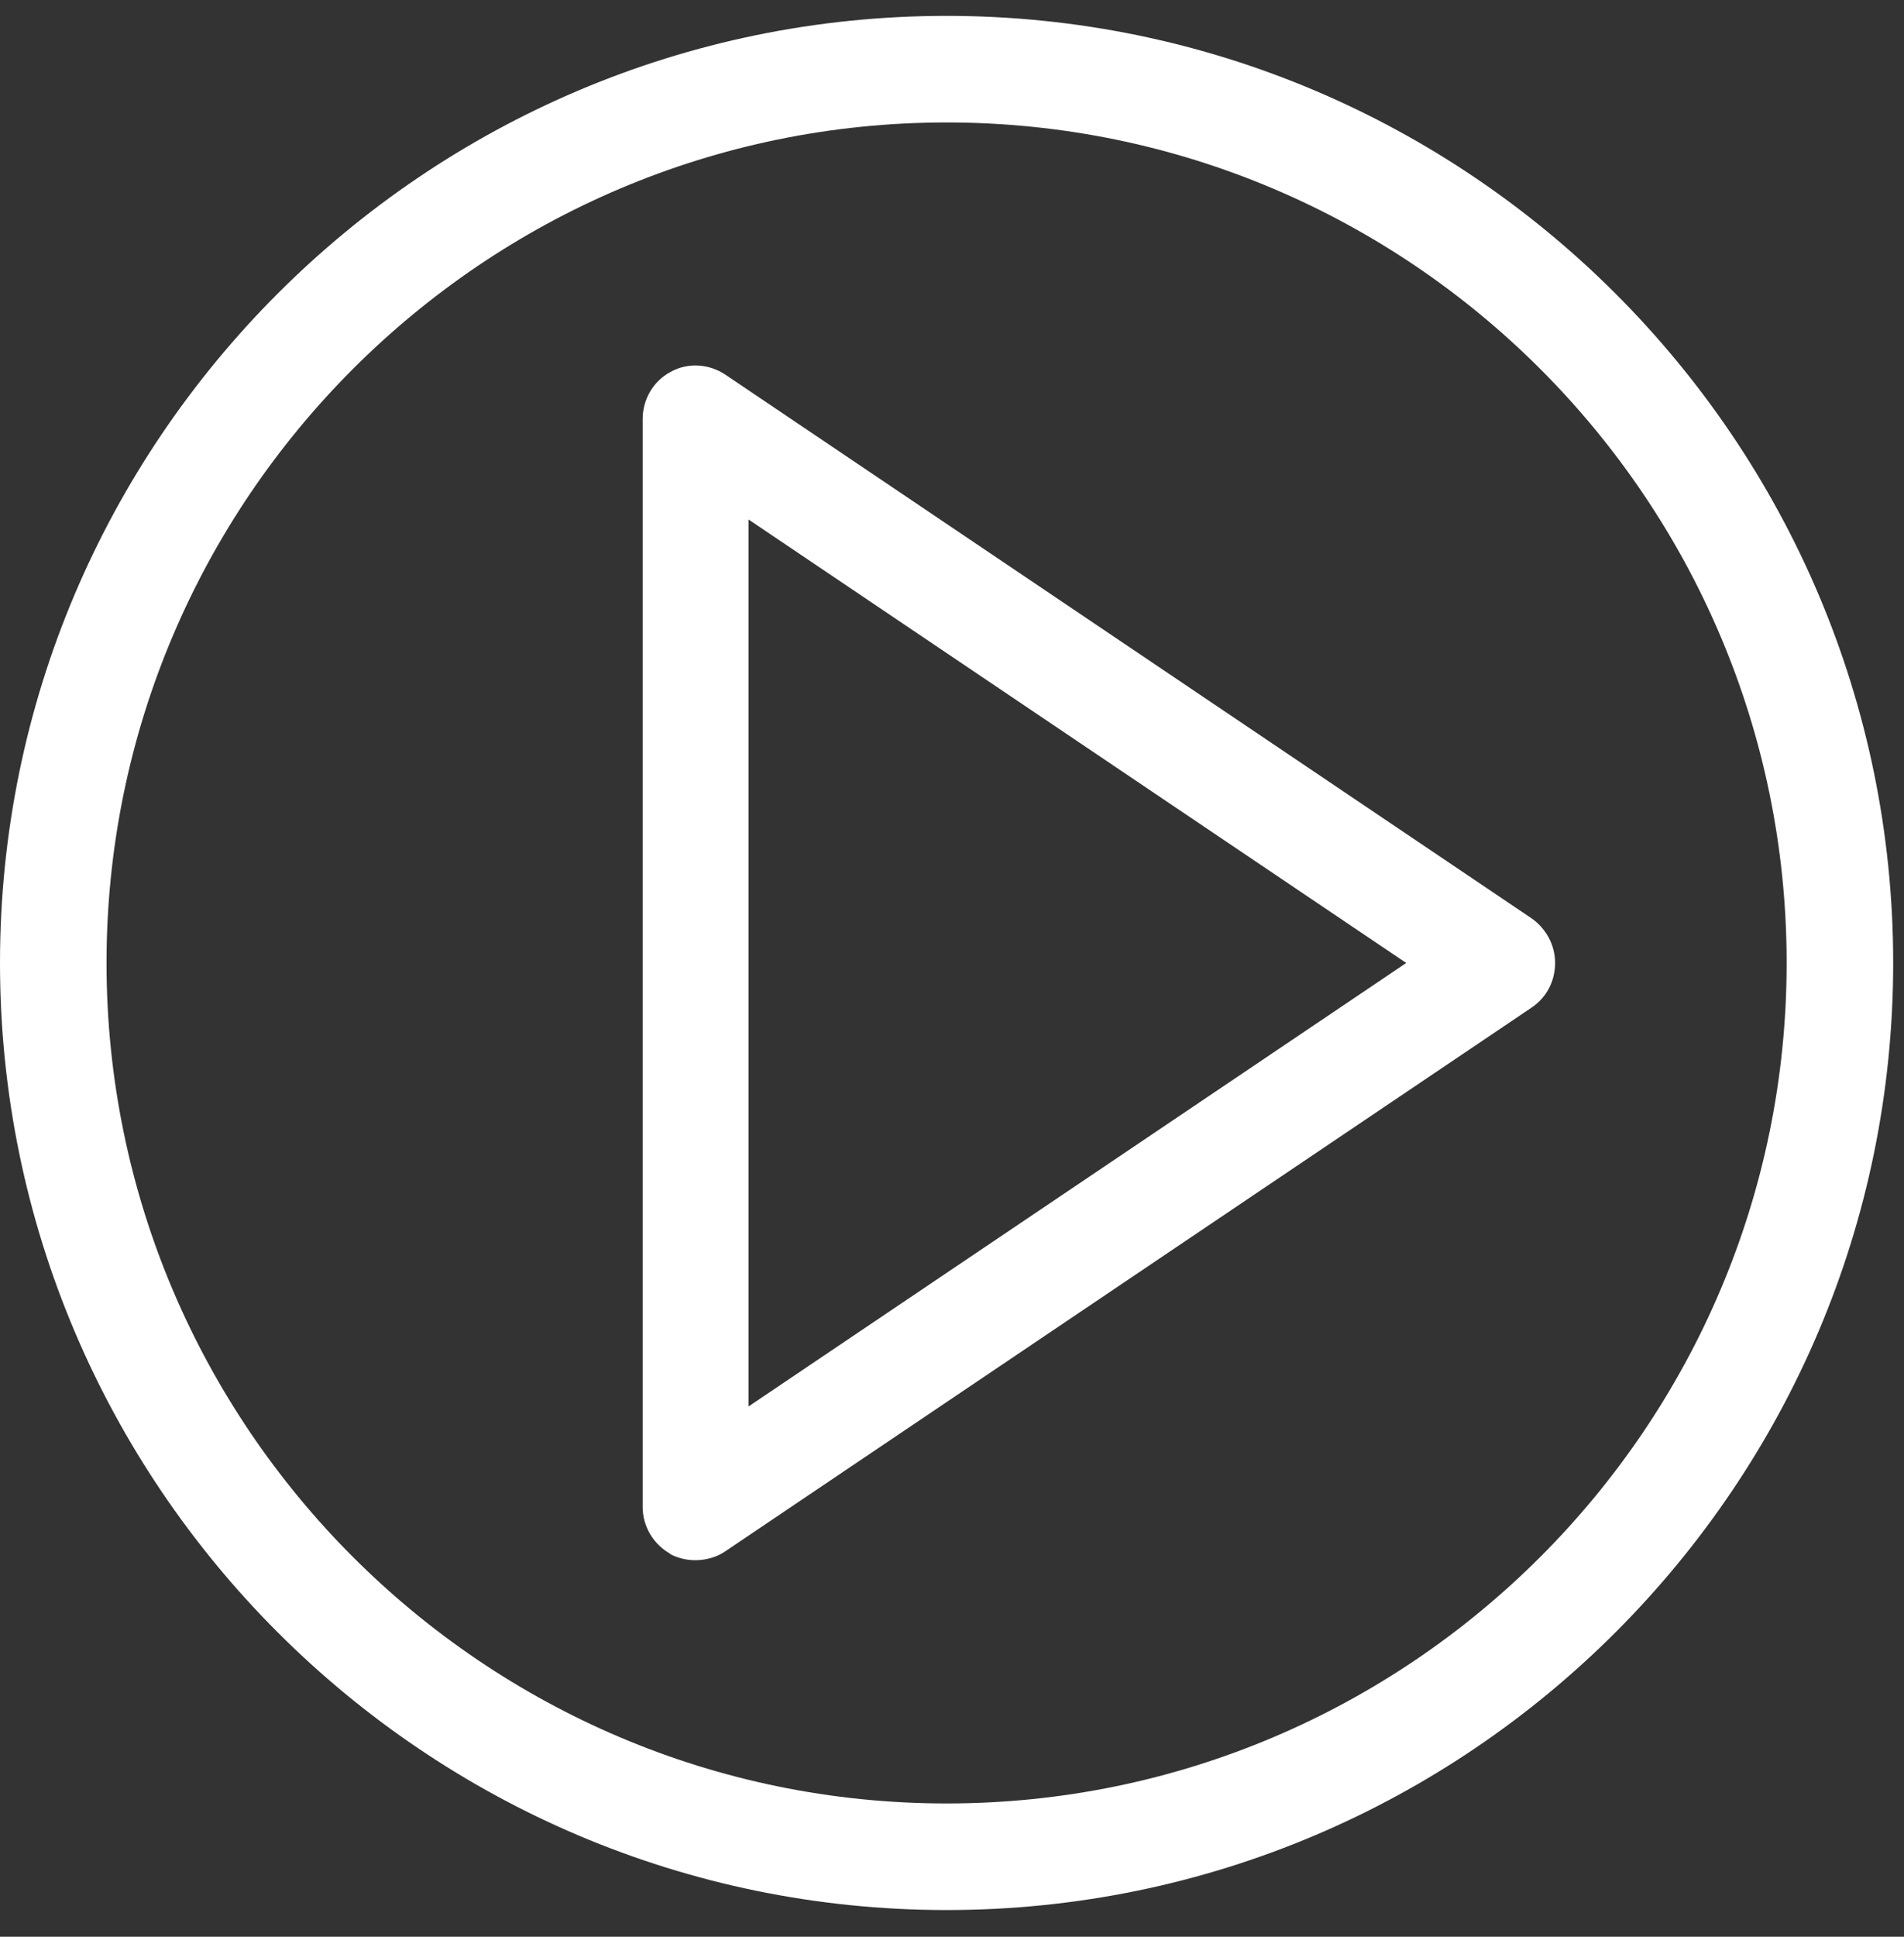
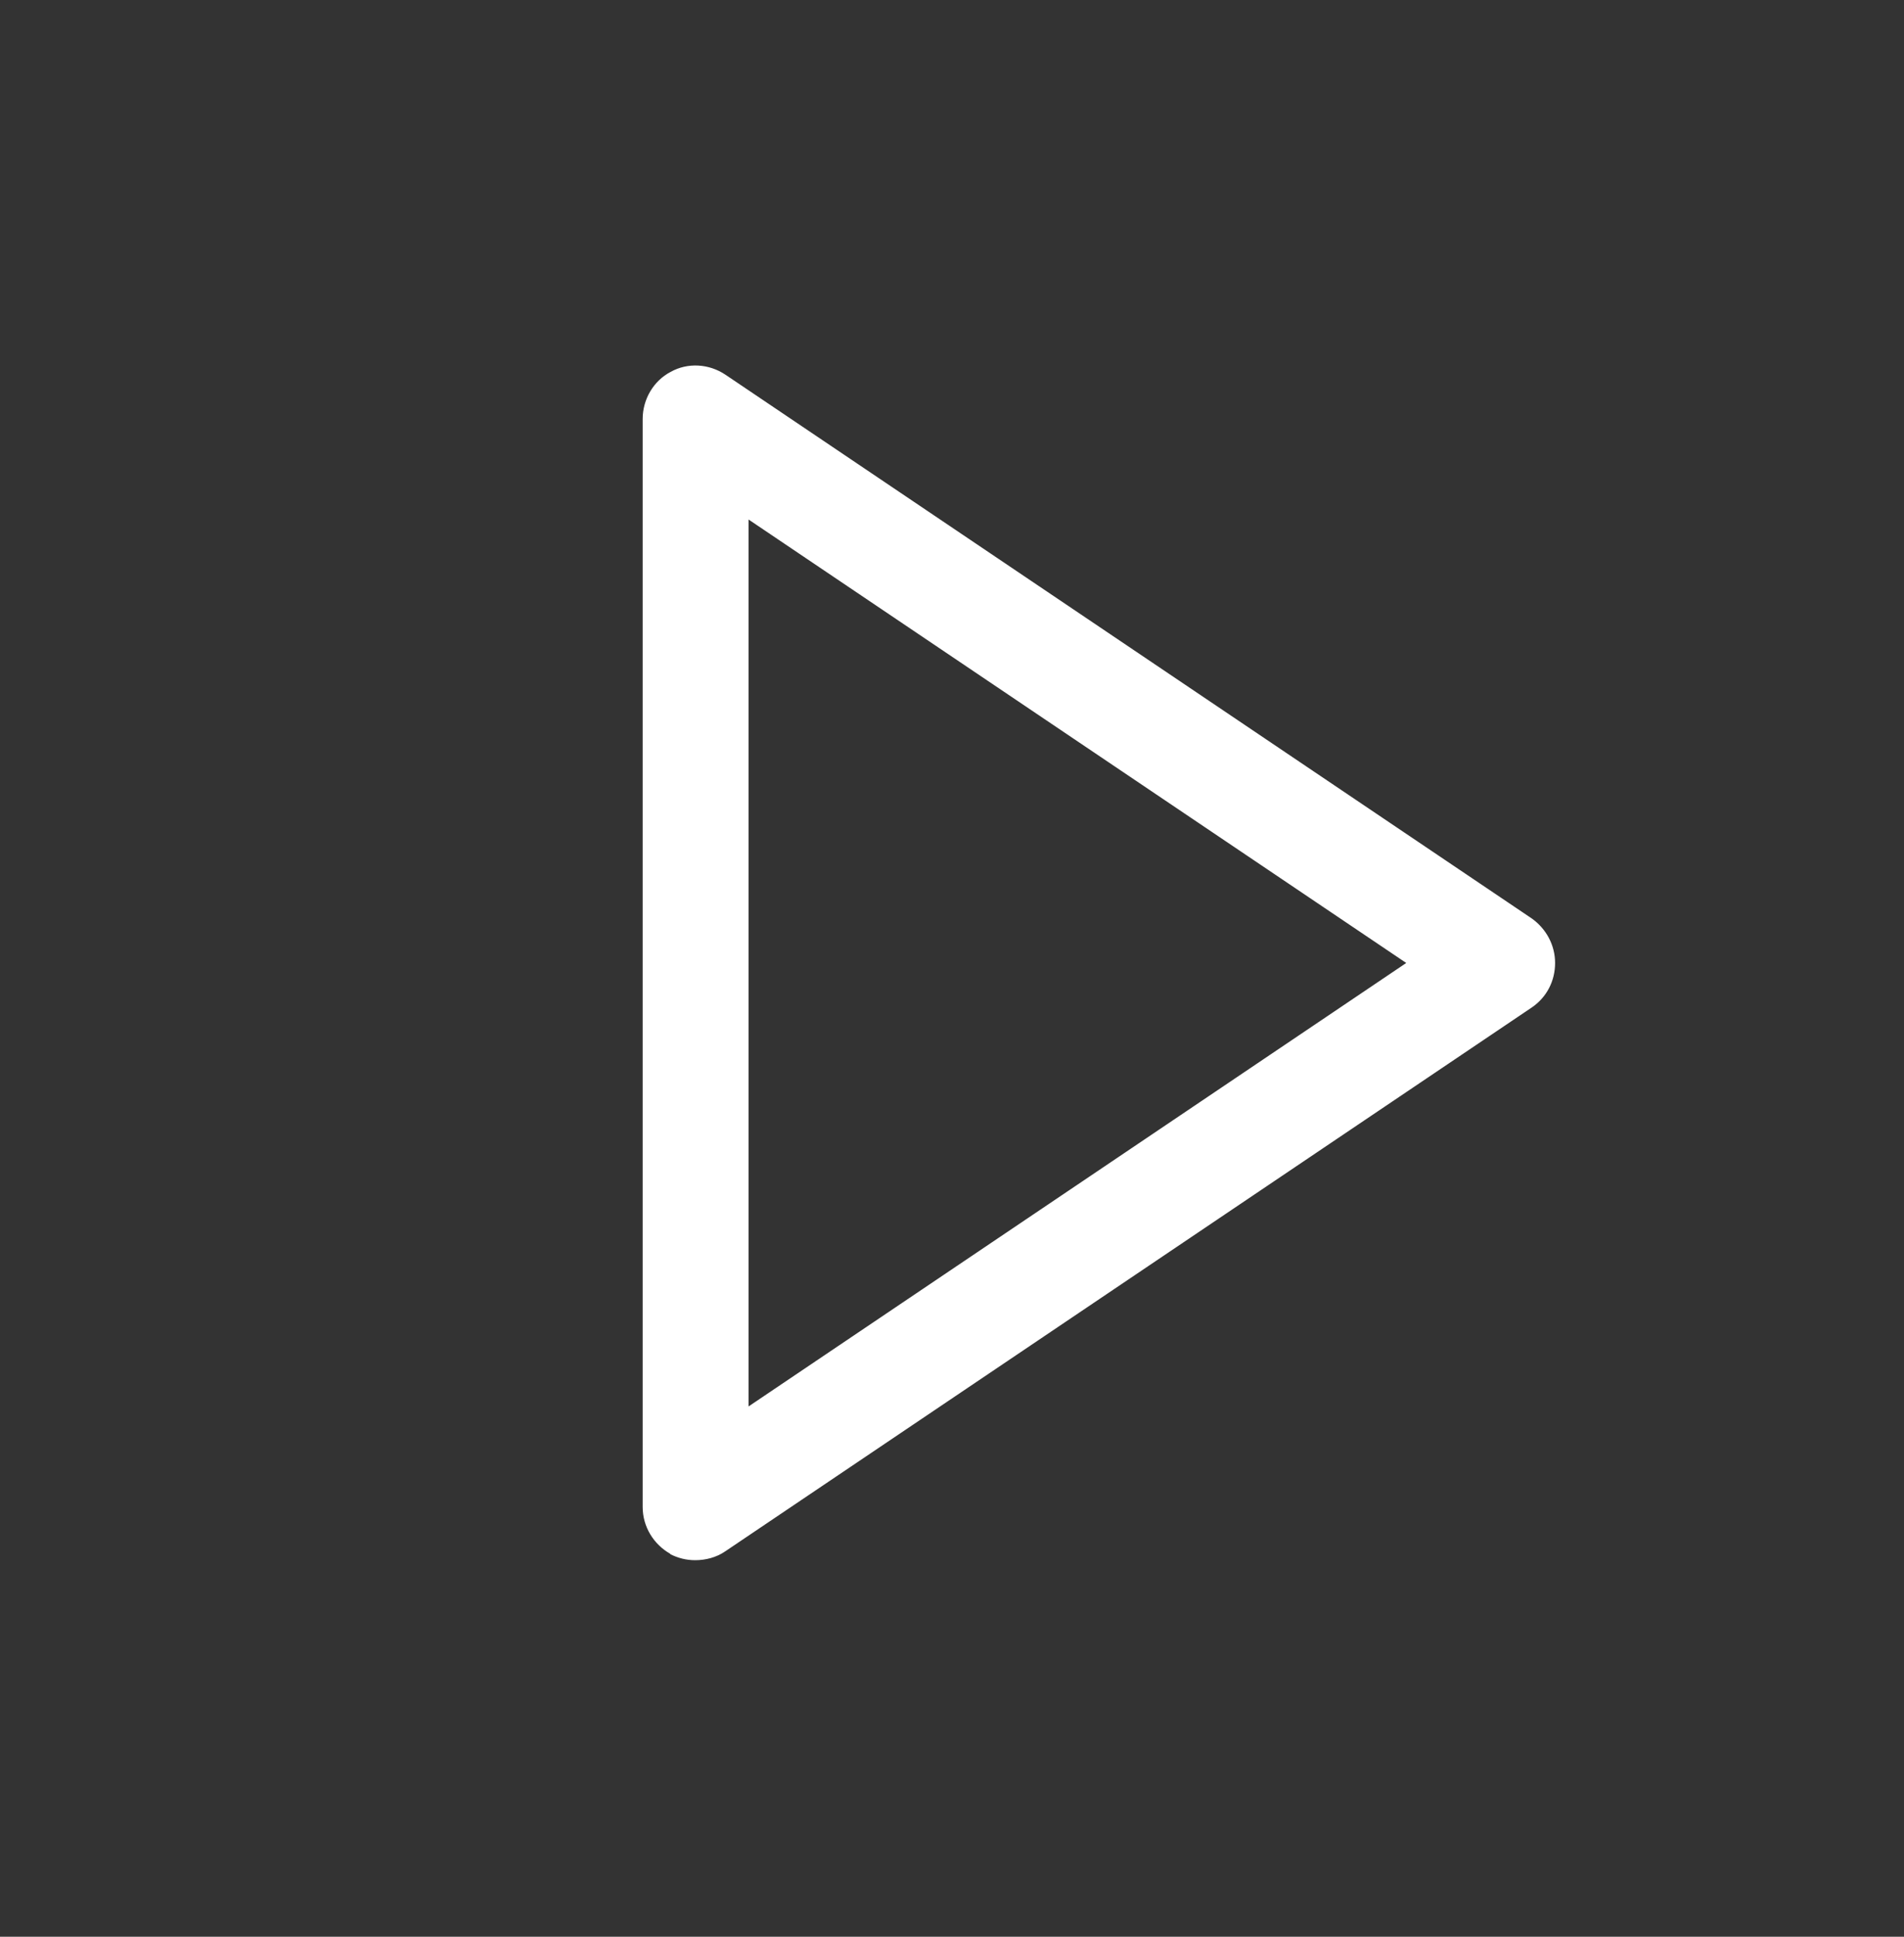
<svg xmlns="http://www.w3.org/2000/svg" fill="none" viewBox="0 0 60 61" height="61" width="60">
  <rect x="0" y="0" width="60" height="61" fill="#333333" stroke="none" />
-   <path fill="white" d="M29.83 60.159C46.273 60.159 59.659 46.773 59.659 30.33C59.659 13.887 46.273 0.5 29.83 0.5C13.387 0.5 0 13.887 0 30.33C0 46.773 13.387 60.159 29.83 60.159ZM29.83 3.857C44.422 3.857 56.302 15.738 56.302 30.33C56.302 44.922 44.422 56.802 29.83 56.802C15.238 56.802 3.357 44.922 3.357 30.33C3.357 15.738 15.238 3.857 29.83 3.857Z" />
  <path fill="white" d="M21.113 48.946C21.371 49.076 21.629 49.14 21.909 49.14C22.232 49.14 22.576 49.054 22.856 48.86L48.274 31.729C48.747 31.406 49.005 30.889 49.005 30.33C49.005 29.77 48.726 29.254 48.274 28.931L22.856 11.799C22.34 11.455 21.672 11.412 21.134 11.713C20.596 11.993 20.252 12.574 20.252 13.198V47.461C20.252 48.086 20.596 48.645 21.134 48.946H21.113ZM23.588 16.362L44.314 30.33L23.588 44.298V16.362Z" />
</svg>